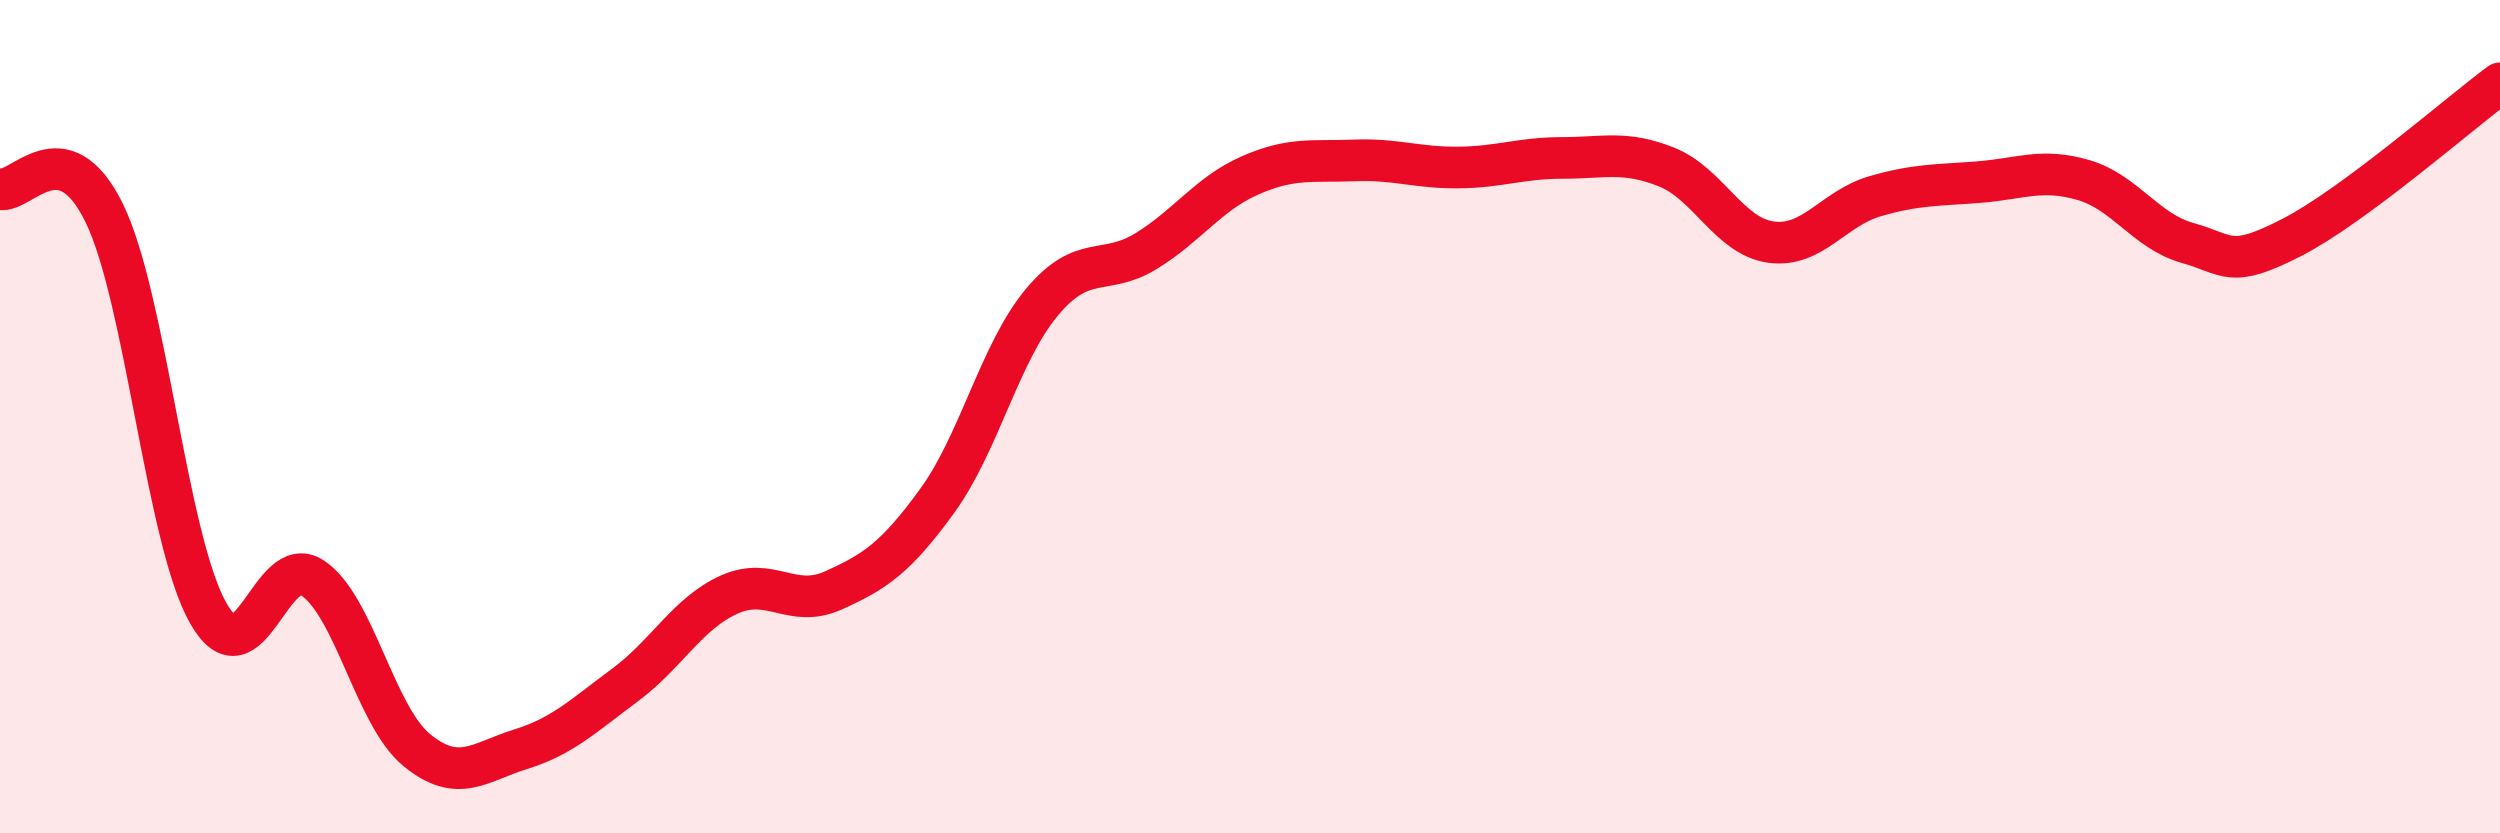
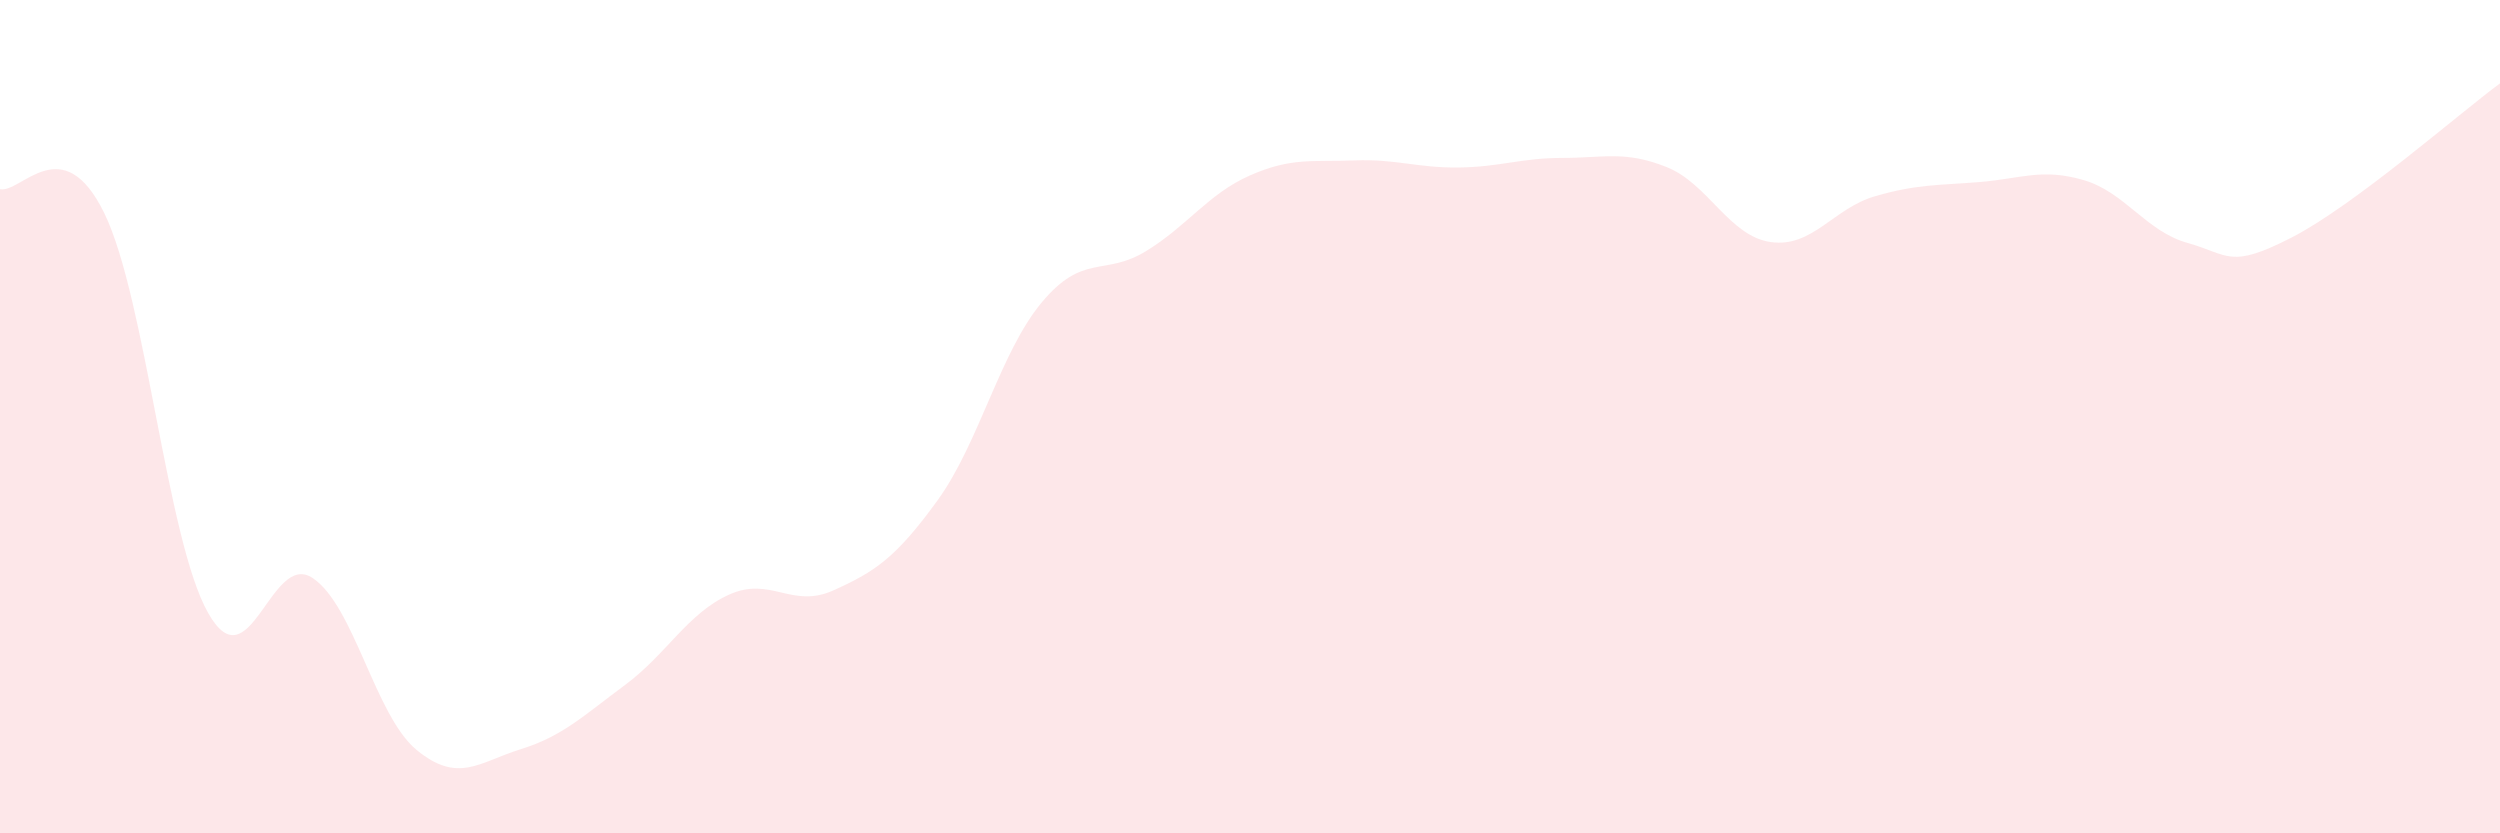
<svg xmlns="http://www.w3.org/2000/svg" width="60" height="20" viewBox="0 0 60 20">
  <path d="M 0,4.54 C 0.5,4.65 1.5,3.07 2.5,5.11 C 3.5,7.15 4,12.97 5,14.72 C 6,16.47 6.5,13.21 7.5,13.87 C 8.5,14.53 9,17.18 10,18 C 11,18.82 11.5,18.29 12.5,17.98 C 13.5,17.67 14,17.18 15,16.44 C 16,15.7 16.5,14.72 17.5,14.27 C 18.5,13.82 19,14.62 20,14.17 C 21,13.72 21.5,13.39 22.5,12.01 C 23.5,10.63 24,8.46 25,7.26 C 26,6.06 26.5,6.64 27.5,6.03 C 28.5,5.42 29,4.65 30,4.21 C 31,3.77 31.5,3.89 32.5,3.85 C 33.5,3.81 34,4.03 35,4.02 C 36,4.01 36.5,3.79 37.5,3.79 C 38.5,3.79 39,3.61 40,4.01 C 41,4.41 41.5,5.67 42.5,5.81 C 43.5,5.95 44,5 45,4.71 C 46,4.42 46.5,4.45 47.5,4.37 C 48.5,4.29 49,4.03 50,4.32 C 51,4.61 51.5,5.55 52.5,5.83 C 53.5,6.11 53.5,6.47 55,5.7 C 56.5,4.93 59,2.74 60,2L60 20L0 20Z" fill="#EB0A25" opacity="0.1" stroke-linecap="round" stroke-linejoin="round" />
-   <path d="M 0,4.54 C 0.5,4.65 1.5,3.07 2.5,5.11 C 3.5,7.15 4,12.97 5,14.72 C 6,16.47 6.5,13.21 7.5,13.87 C 8.5,14.53 9,17.18 10,18 C 11,18.82 11.5,18.29 12.5,17.98 C 13.5,17.67 14,17.18 15,16.44 C 16,15.7 16.5,14.72 17.5,14.27 C 18.5,13.82 19,14.62 20,14.17 C 21,13.72 21.5,13.39 22.5,12.01 C 23.5,10.63 24,8.46 25,7.26 C 26,6.06 26.5,6.64 27.5,6.03 C 28.5,5.42 29,4.65 30,4.21 C 31,3.77 31.5,3.89 32.5,3.85 C 33.5,3.81 34,4.03 35,4.02 C 36,4.01 36.5,3.79 37.5,3.79 C 38.5,3.79 39,3.61 40,4.01 C 41,4.41 41.5,5.67 42.5,5.81 C 43.5,5.95 44,5 45,4.71 C 46,4.42 46.5,4.45 47.5,4.37 C 48.5,4.29 49,4.03 50,4.32 C 51,4.61 51.5,5.55 52.5,5.83 C 53.5,6.11 53.5,6.47 55,5.7 C 56.5,4.93 59,2.74 60,2" stroke="#EB0A25" stroke-width="1" fill="none" stroke-linecap="round" stroke-linejoin="round" />
</svg>